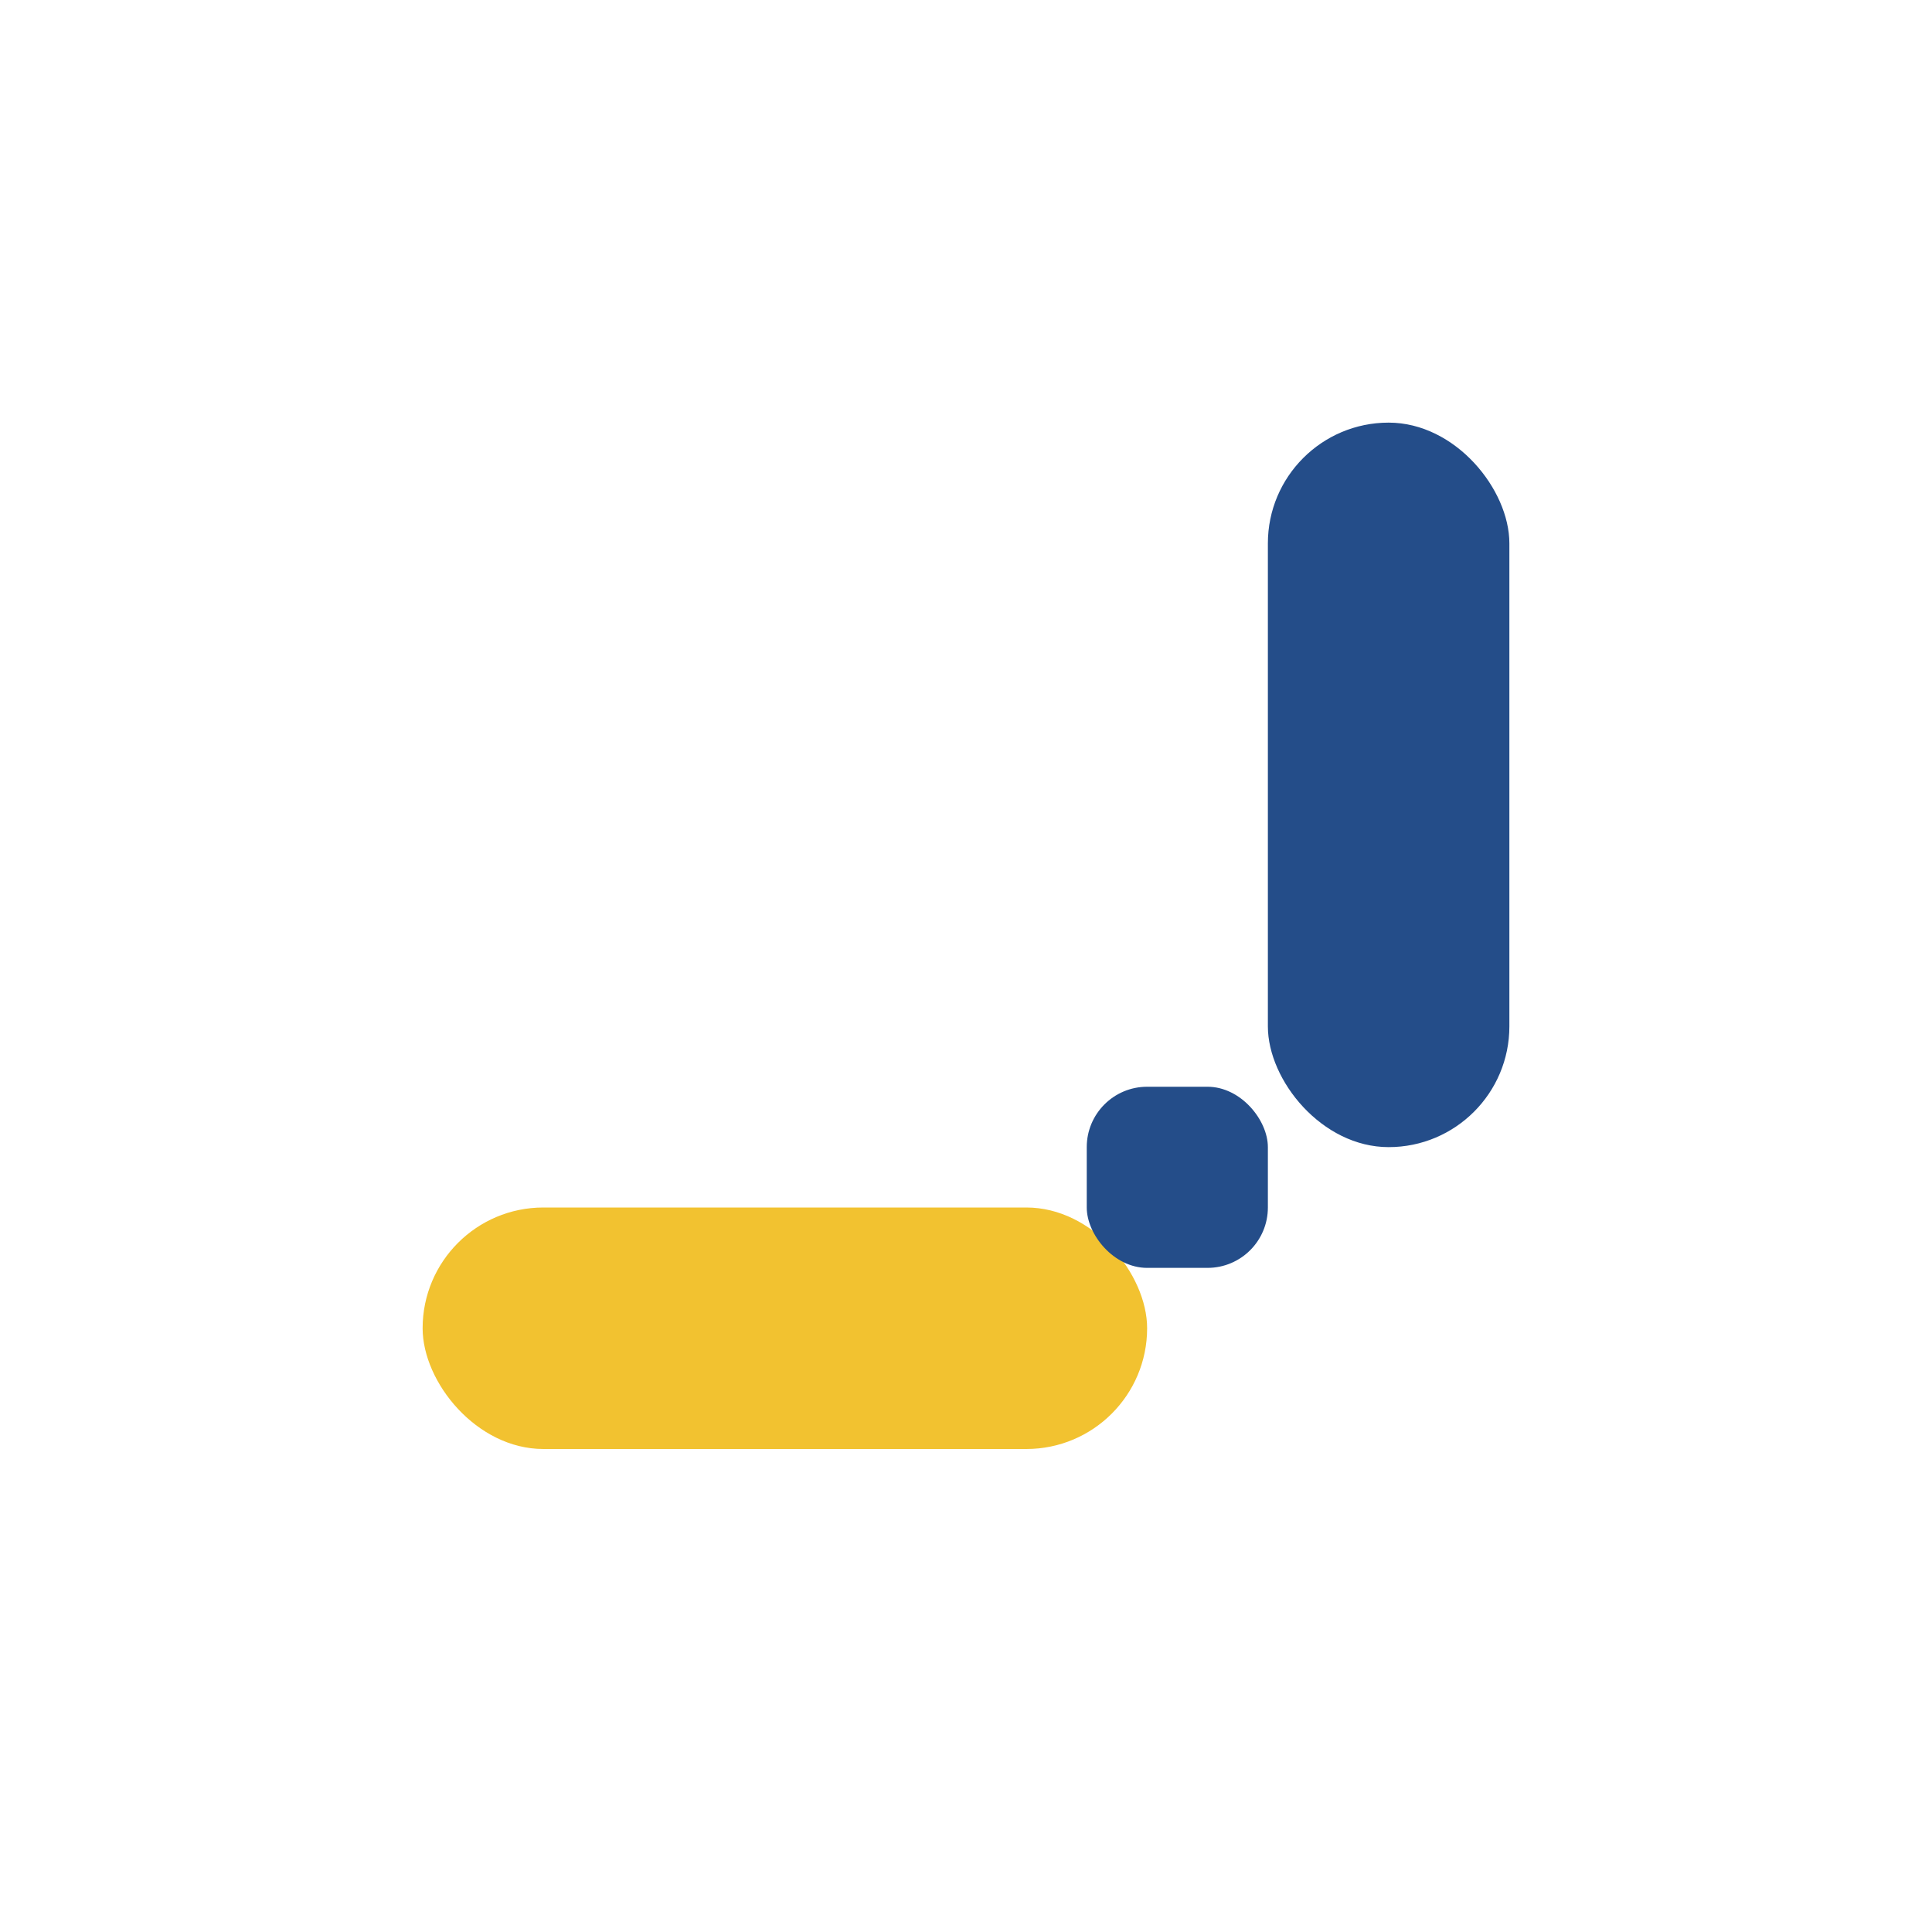
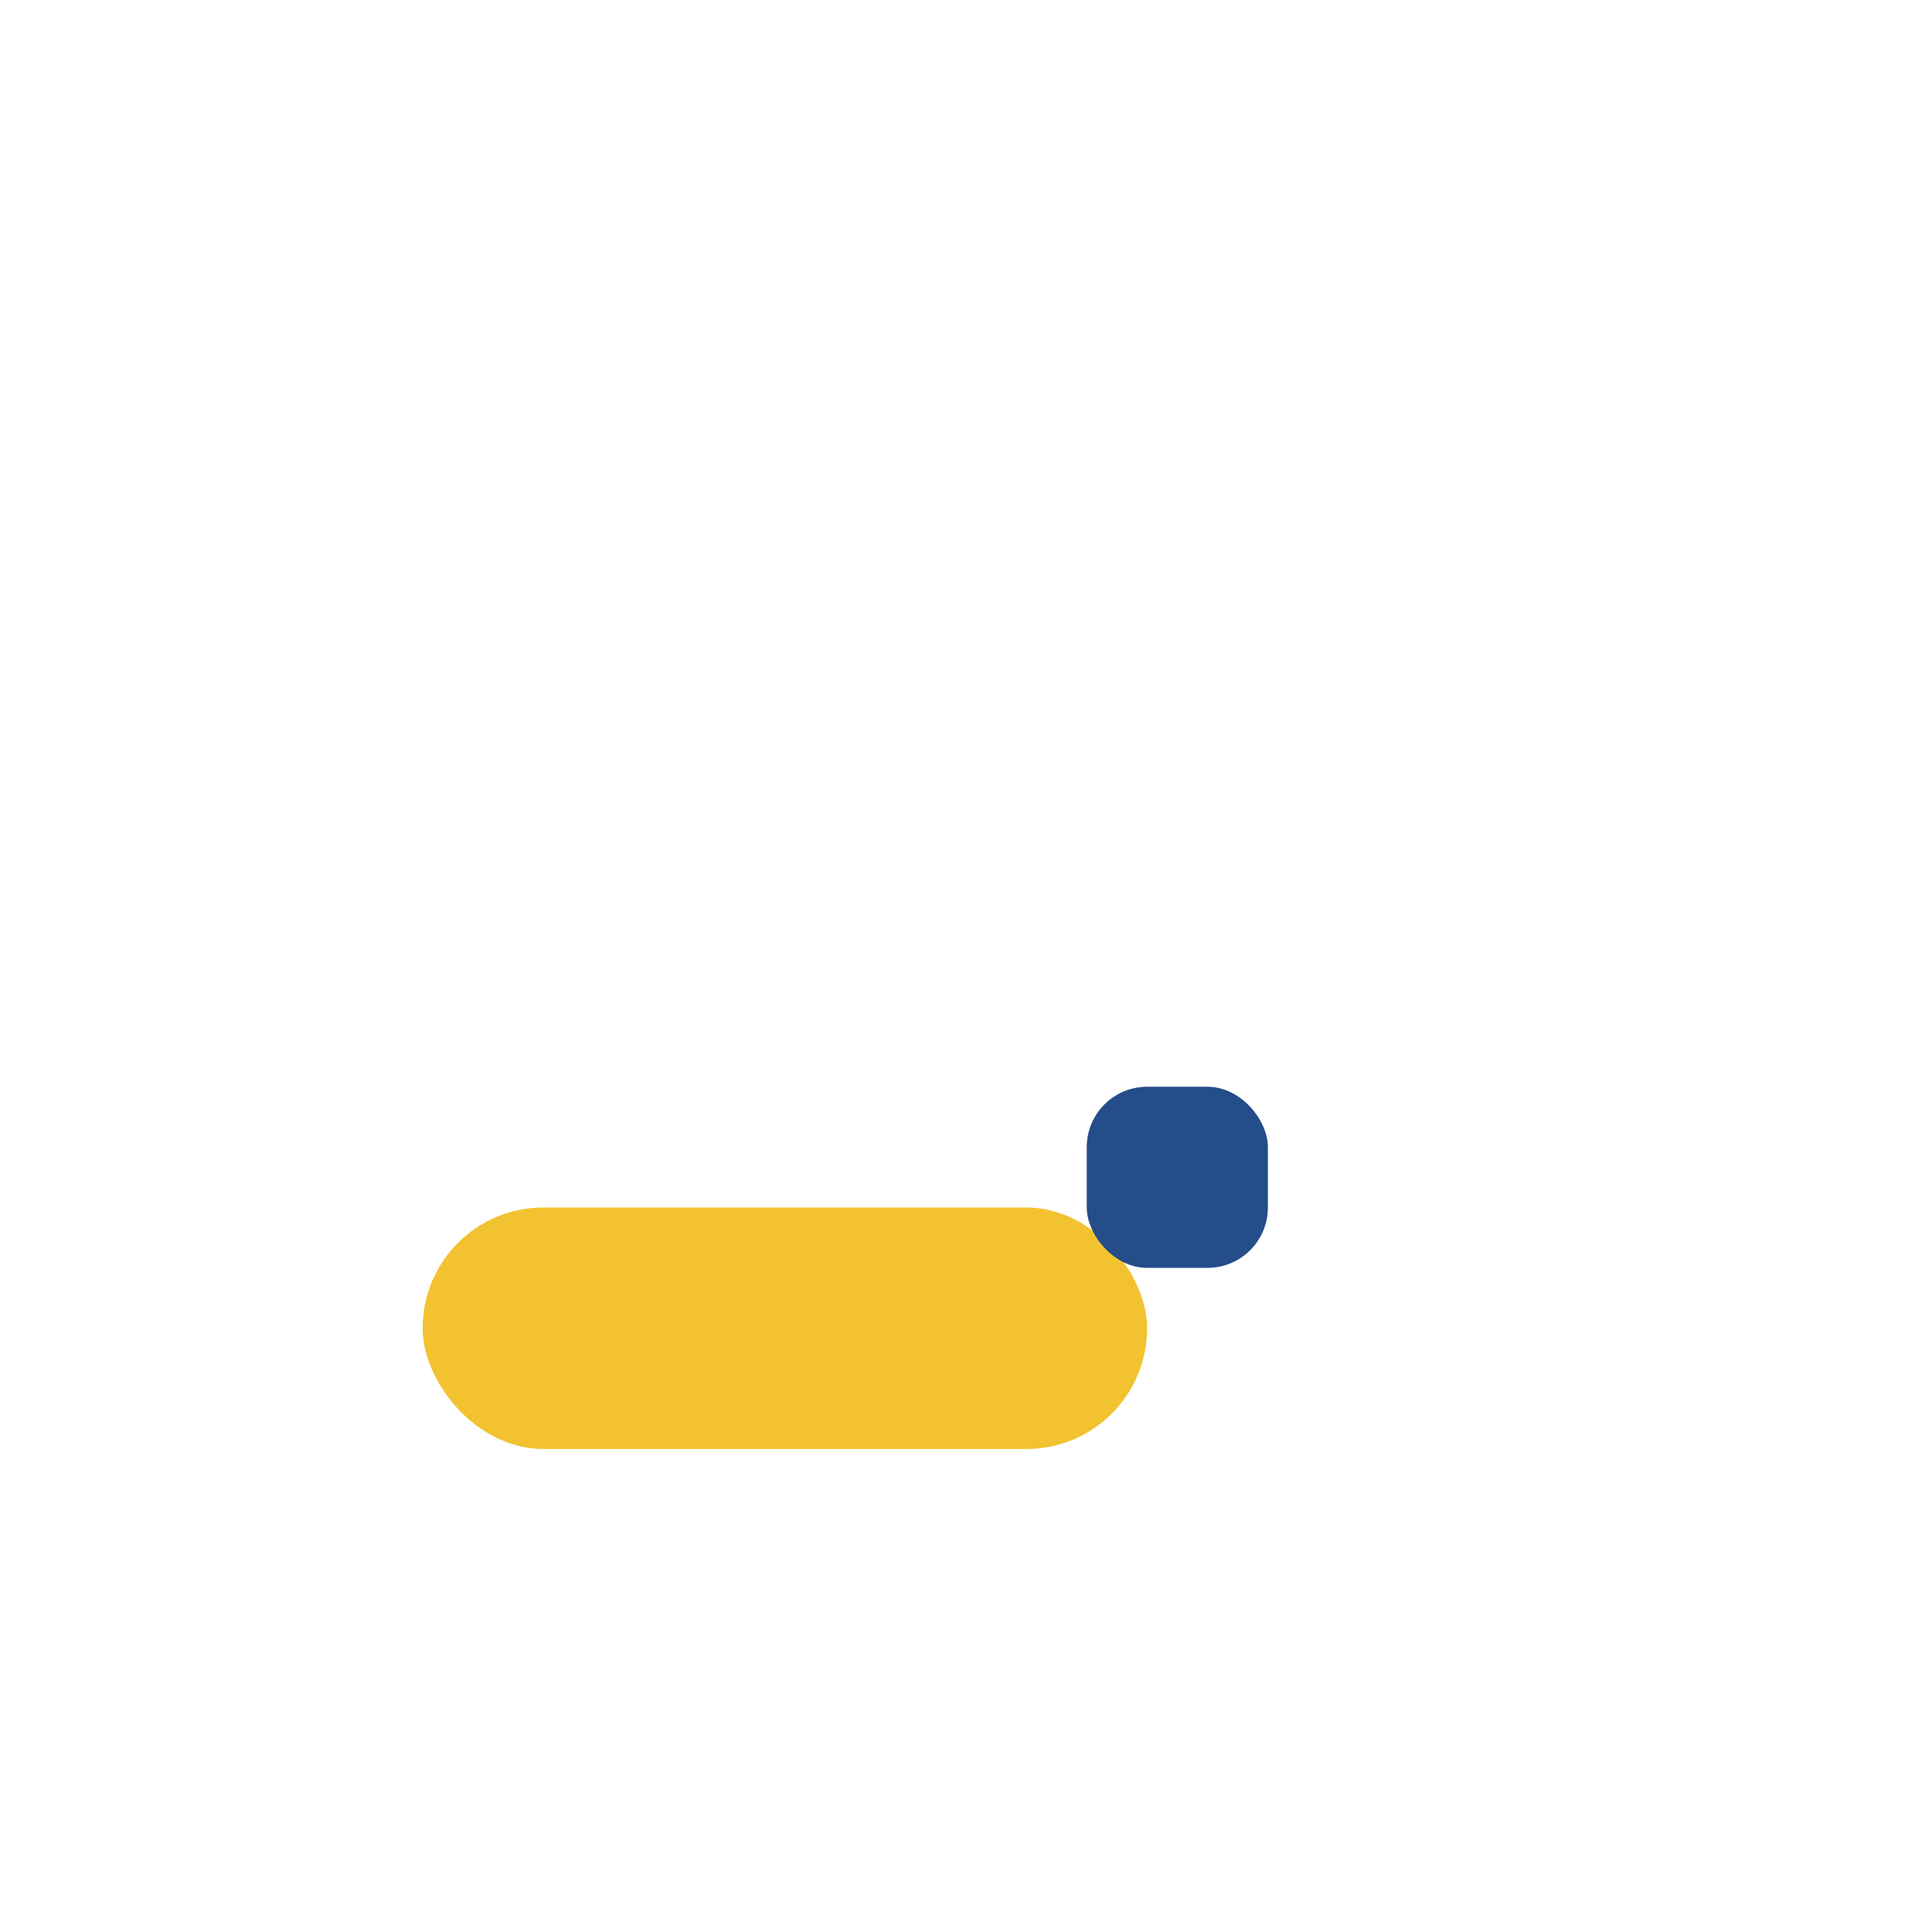
<svg xmlns="http://www.w3.org/2000/svg" width="32" height="32" viewBox="0 0 32 32">
-   <rect x="21" y="7" width="4" height="12" rx="2" fill="#244D89" />
  <rect x="7" y="20" width="12" height="4" rx="2" fill="#F2C230" />
  <rect x="18" y="18" width="3" height="3" rx="1" fill="#244D89" />
</svg>